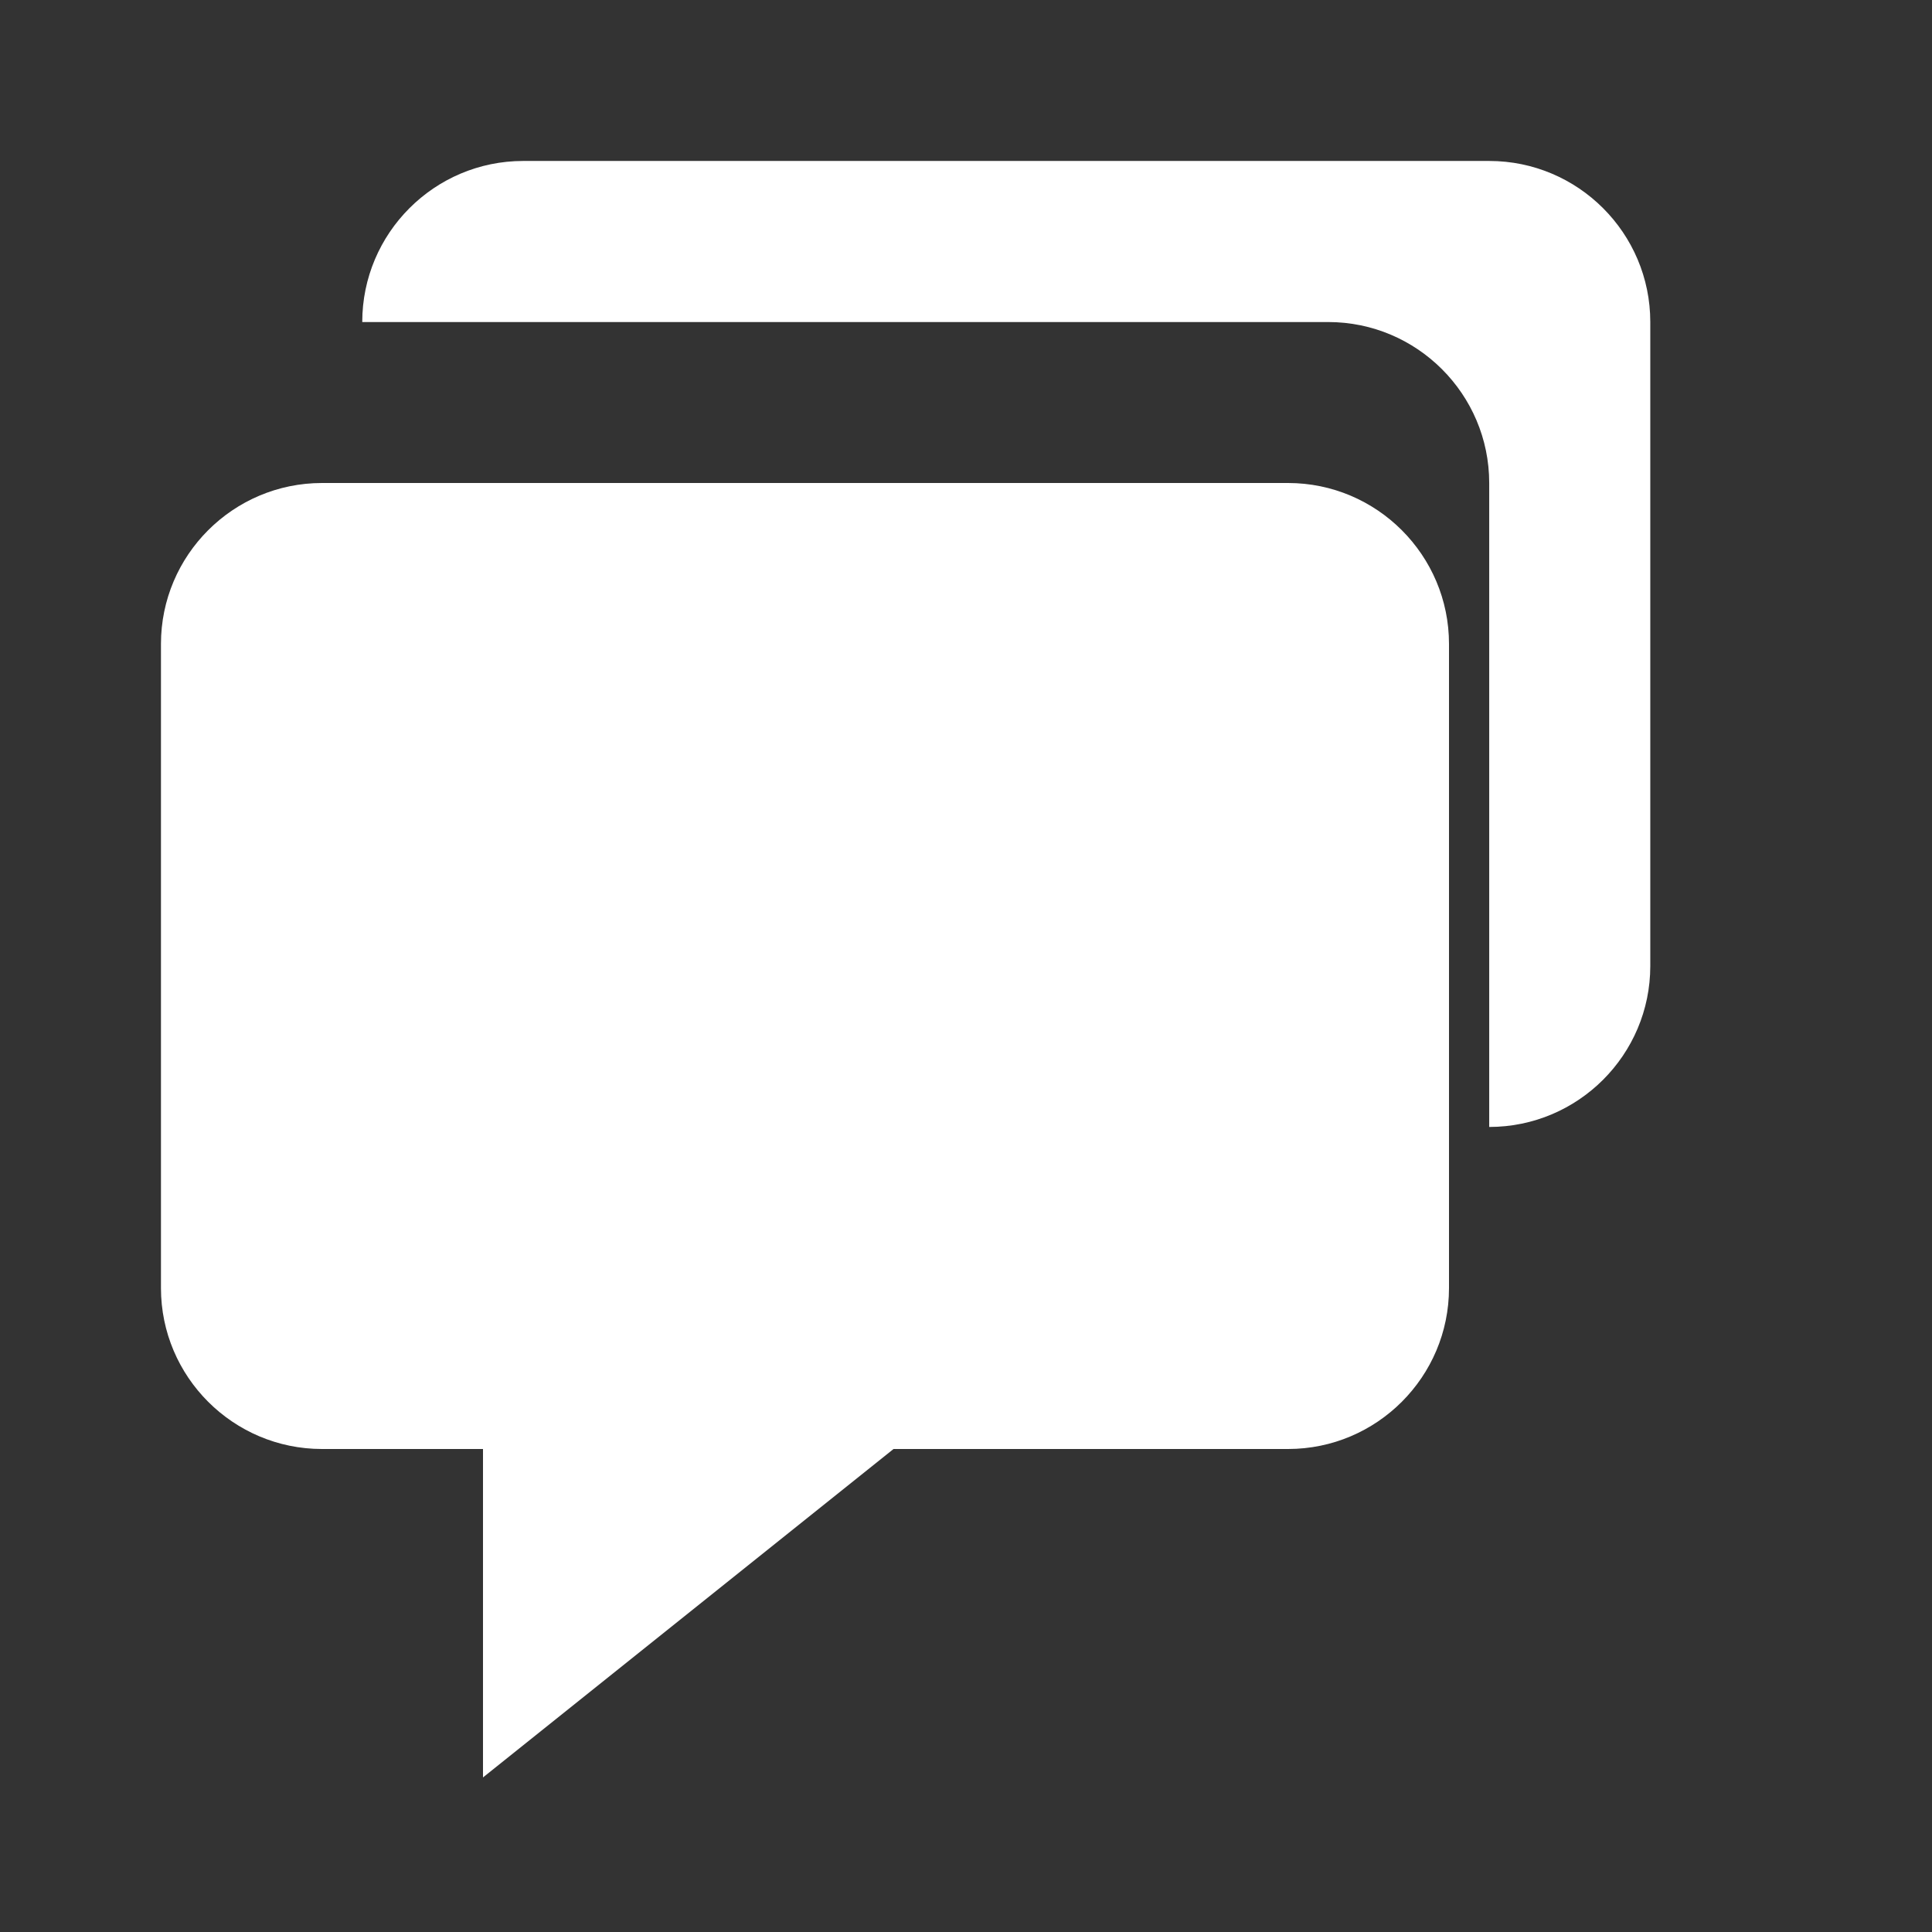
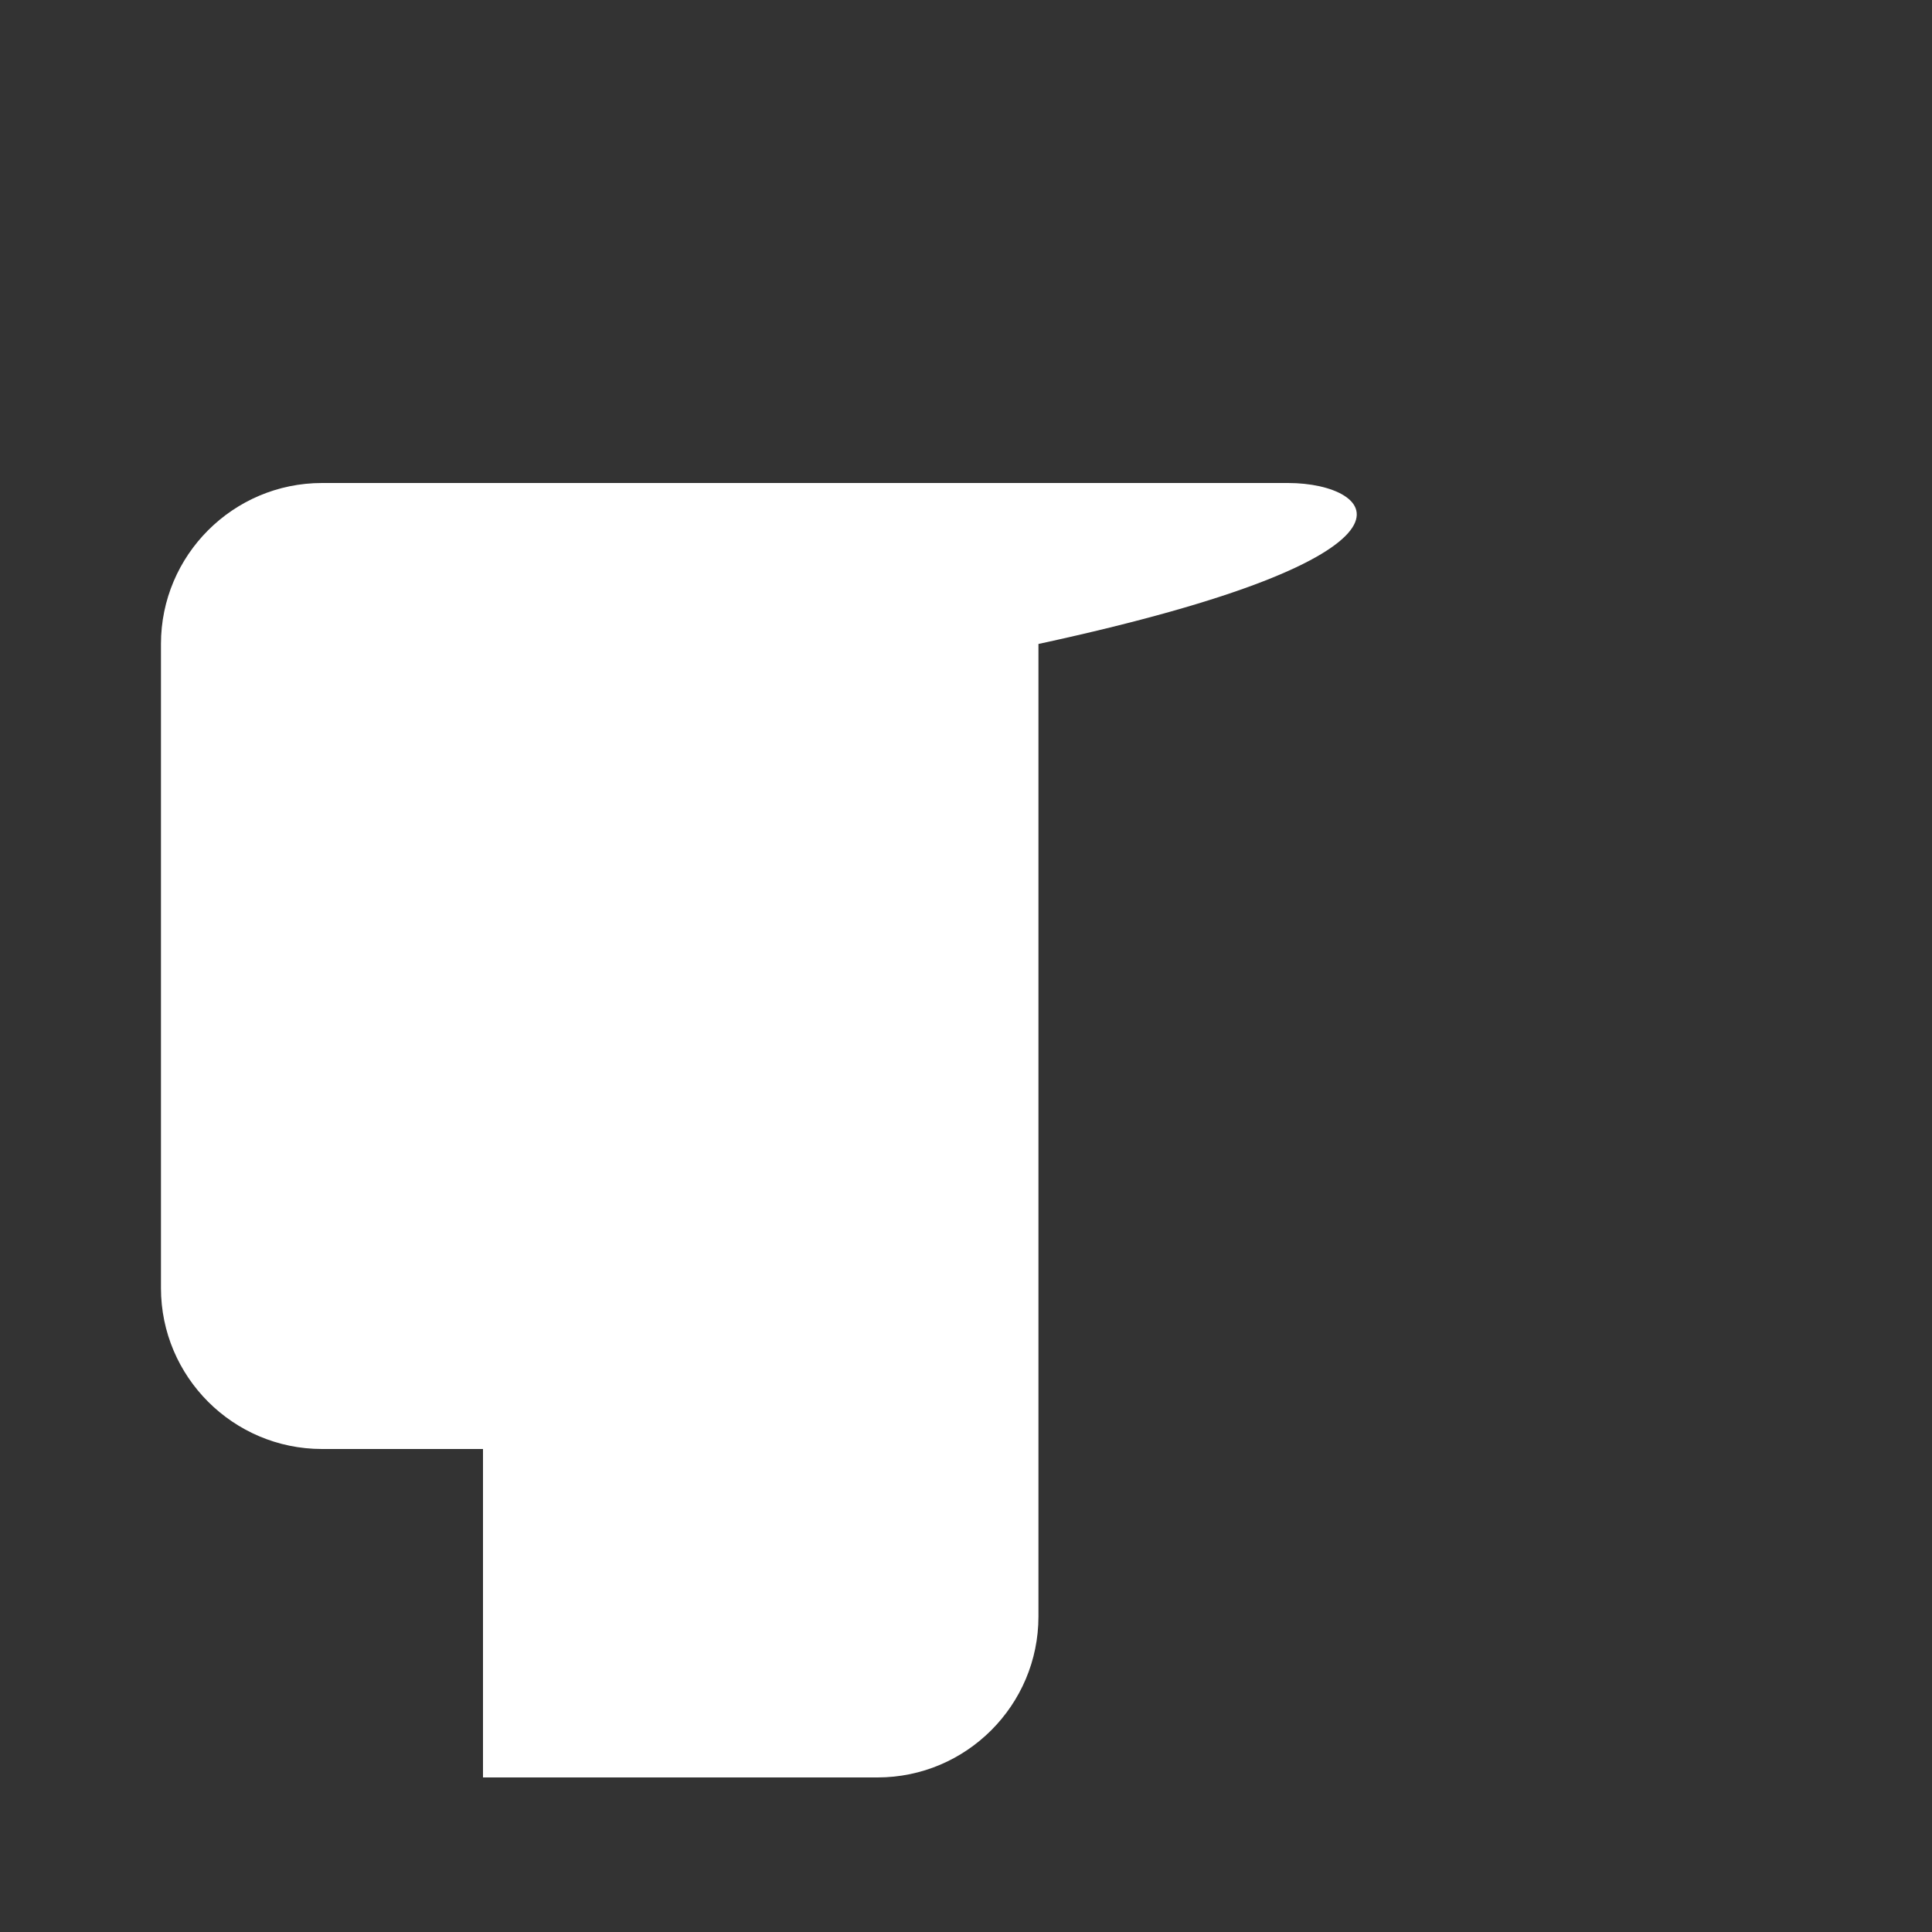
<svg xmlns="http://www.w3.org/2000/svg" width="16" height="16" viewBox="0 0 16 16" fill="none">
  <rect x="0" y="0" width="16" height="16" fill="#333333" stroke="none" />
-   <path d="M2.667 12H4v2.72L7.4 12h3.267c.735 0 1.333-.598 1.333-1.333V5.333C12 4.598 11.402 4 10.667 4h-8c-.736 0-1.334.598-1.334 1.333v5.334c0 .735.598 1.333 1.334 1.333z" fill="#fff" />
-   <path d="M12.333 1.333h-8C3.598 1.333 3 1.931 3 2.667h8c.735 0 1.333.598 1.333 1.333v5.333c.736 0 1.334-.598 1.334-1.333V2.667c0-.736-.598-1.334-1.334-1.334z" fill="#fff" />
+   <path d="M2.667 12H4v2.72h3.267c.735 0 1.333-.598 1.333-1.333V5.333C12 4.598 11.402 4 10.667 4h-8c-.736 0-1.334.598-1.334 1.333v5.334c0 .735.598 1.333 1.334 1.333z" fill="#fff" />
</svg>